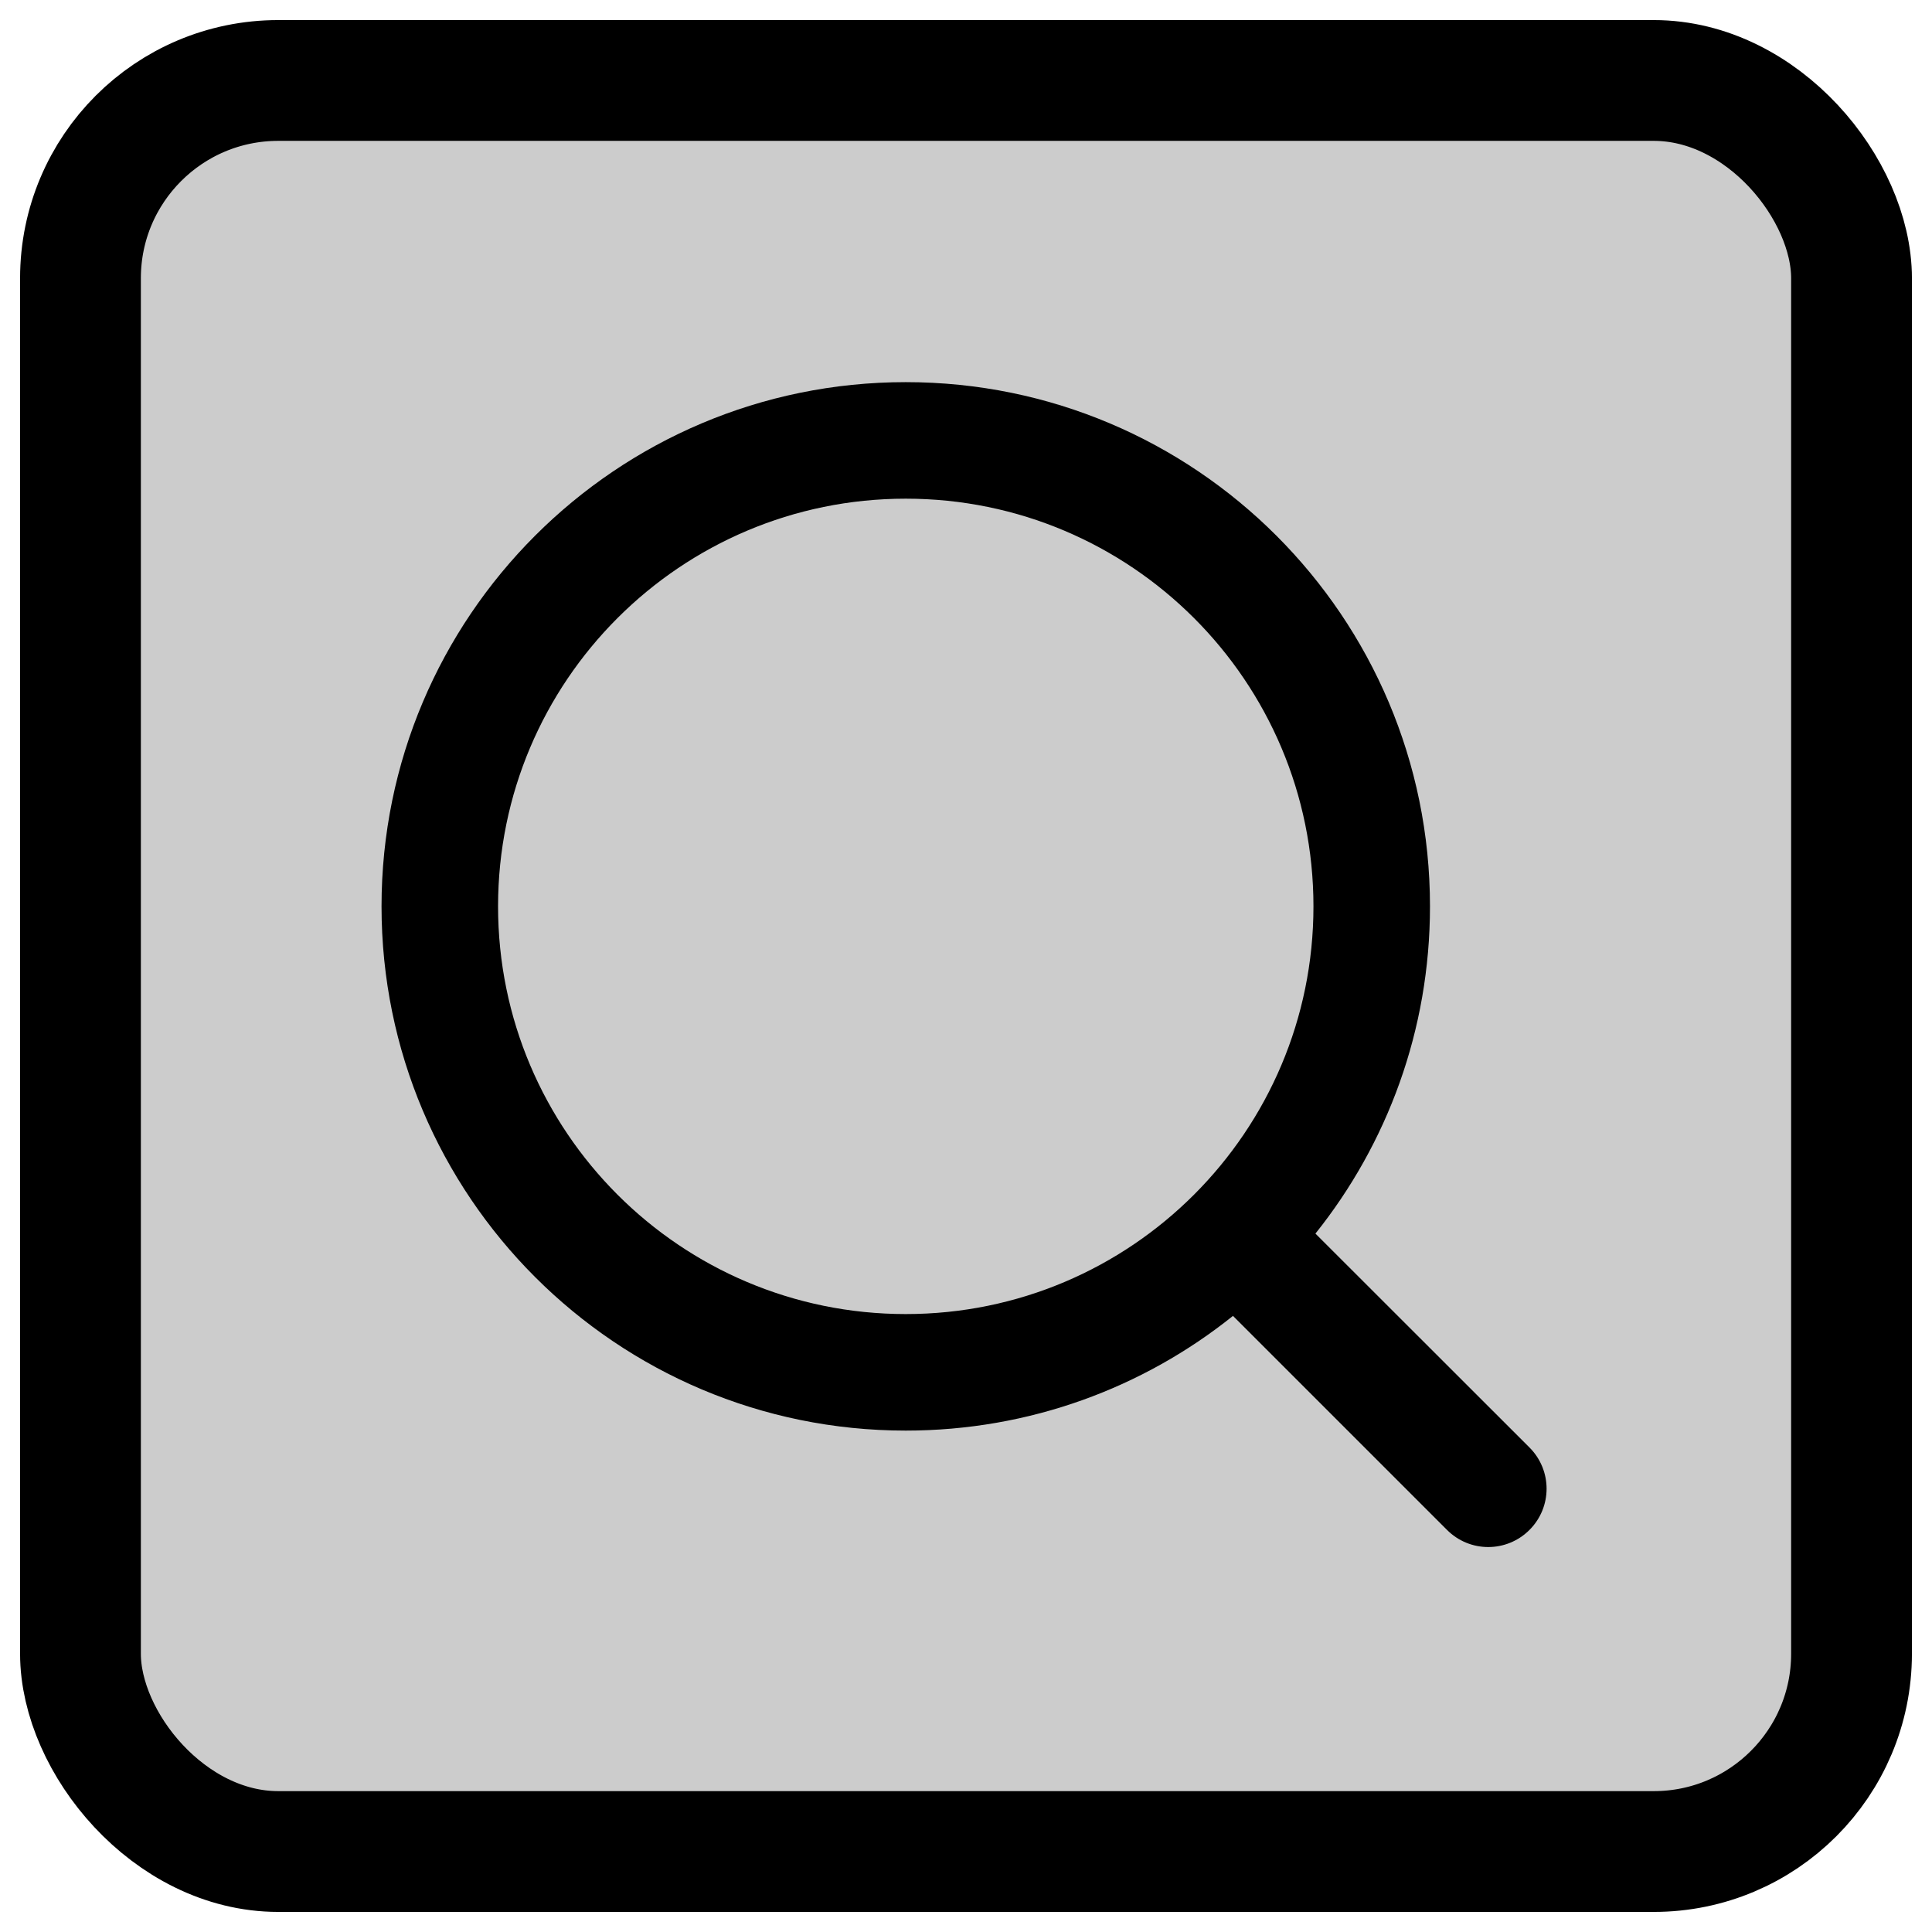
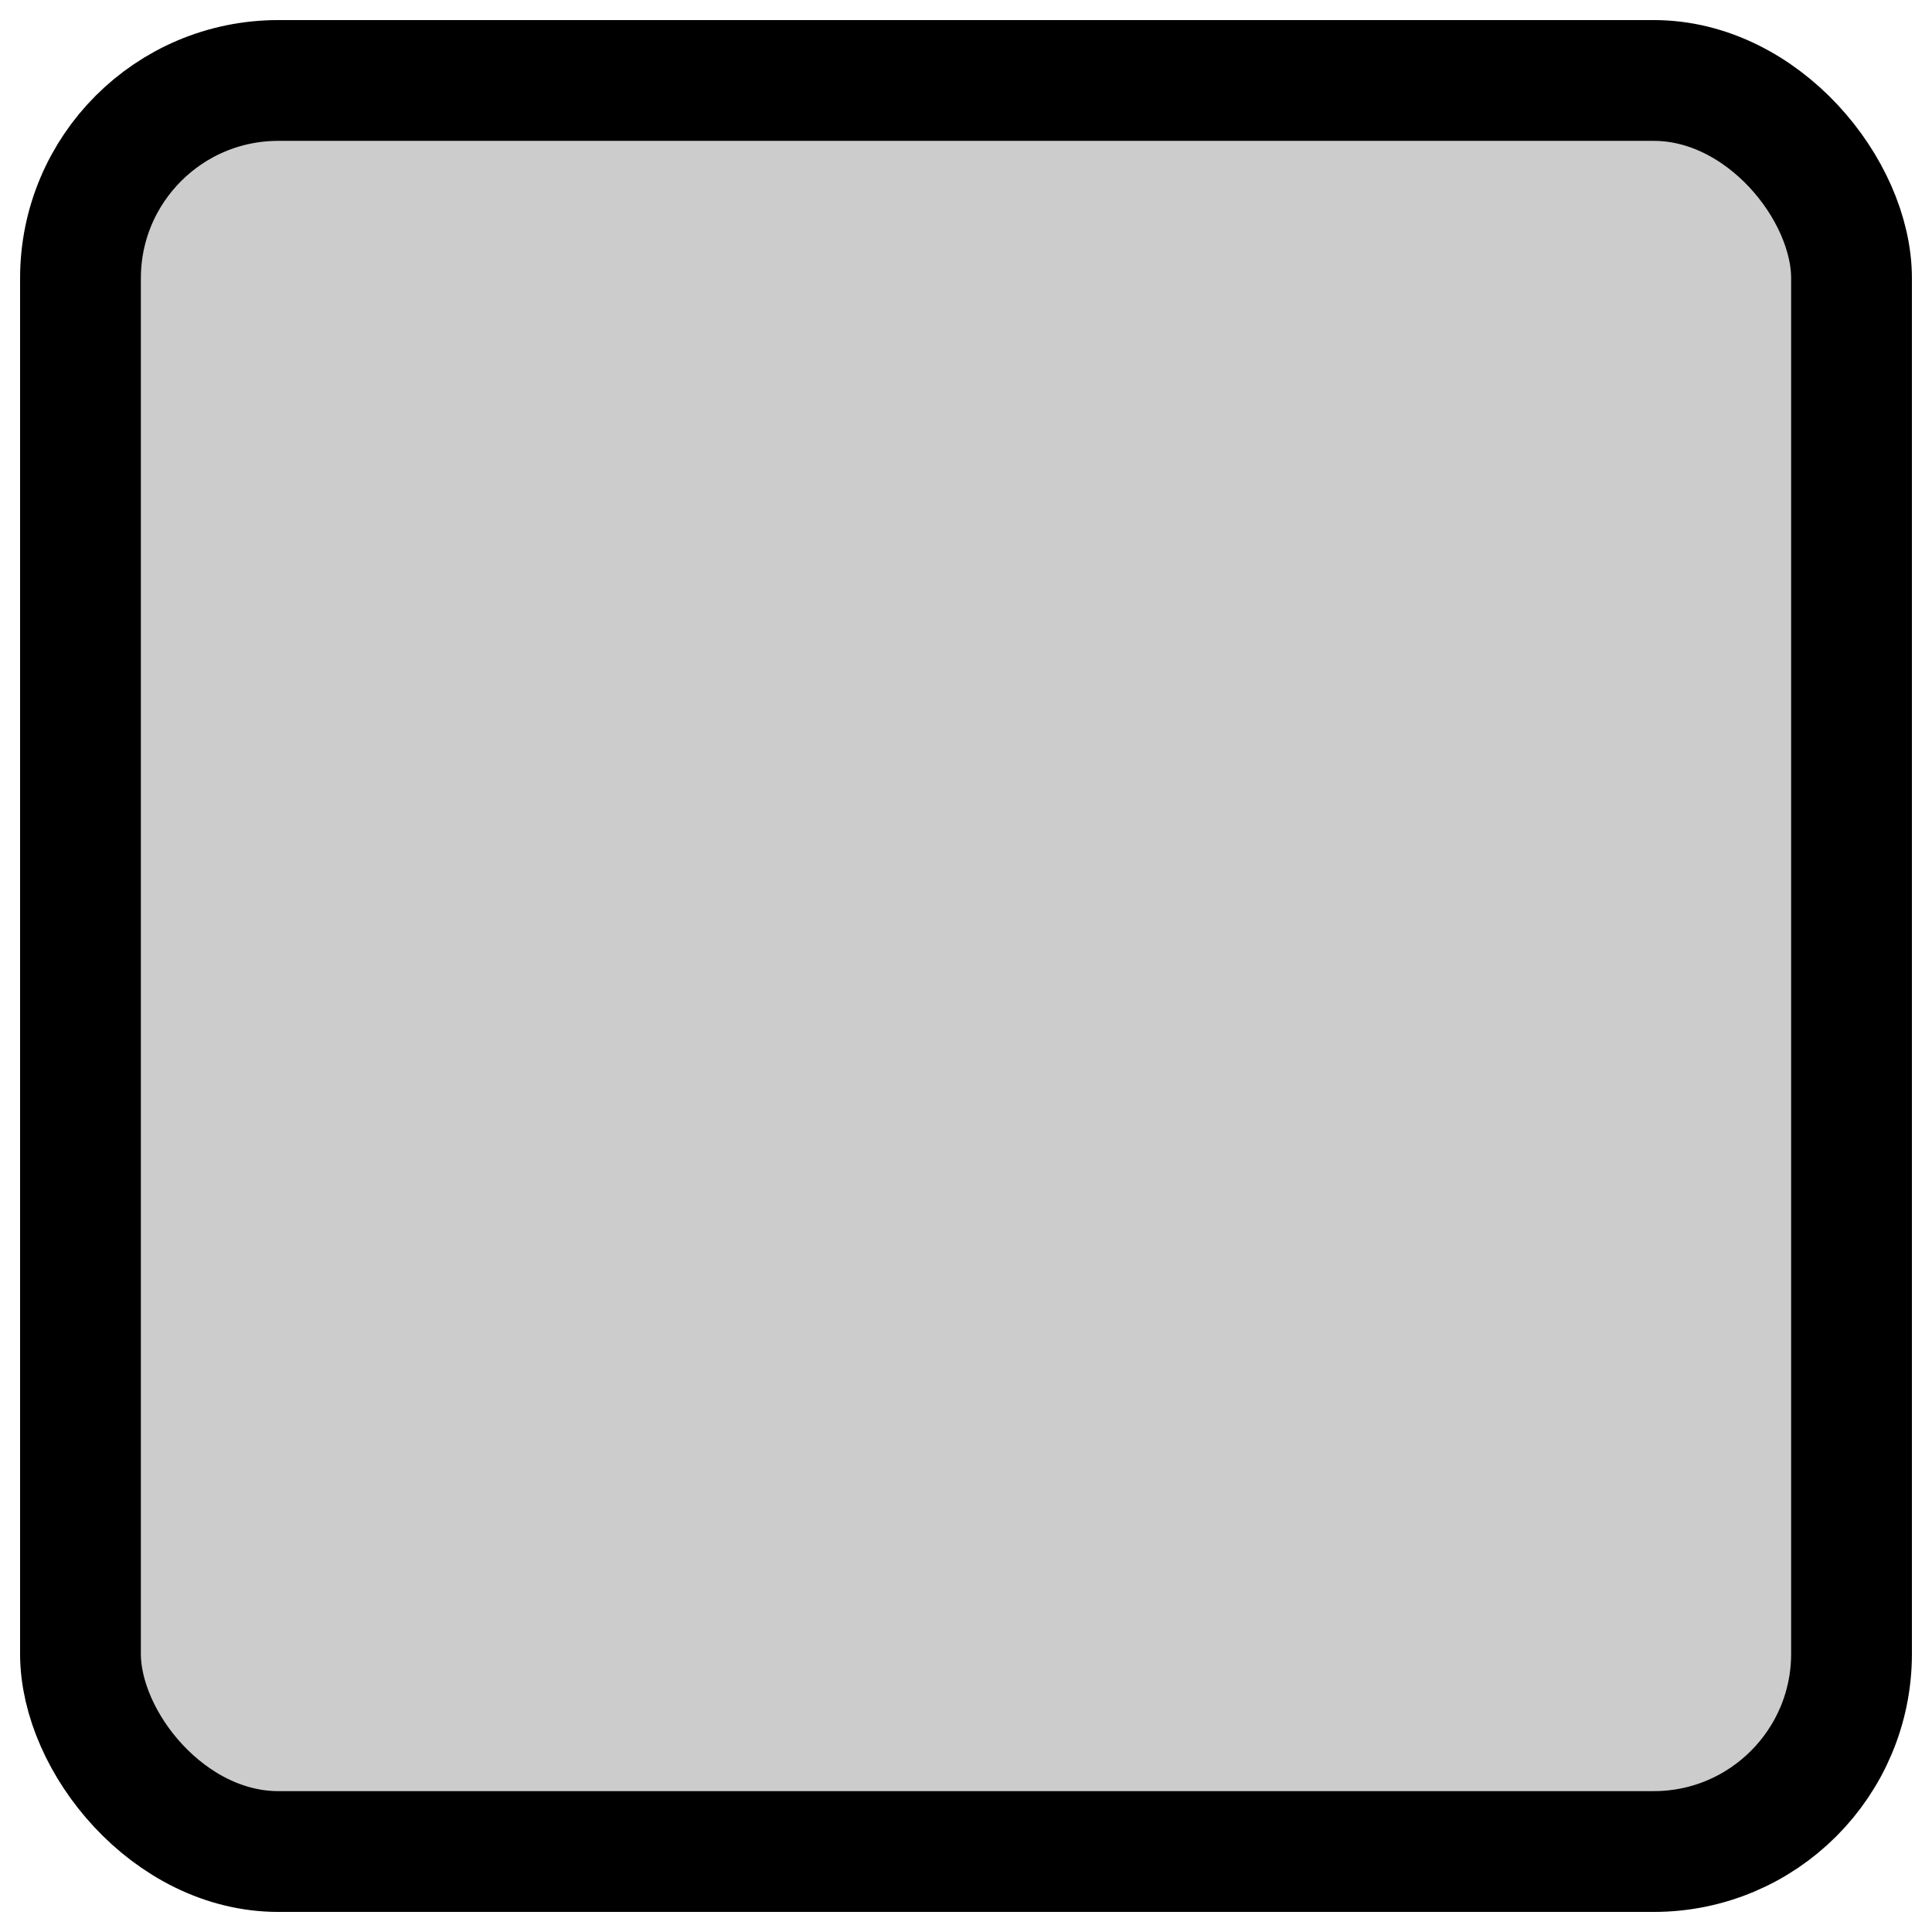
<svg xmlns="http://www.w3.org/2000/svg" xmlns:ns1="http://www.inkscape.org/namespaces/inkscape" xmlns:ns2="http://sodipodi.sourceforge.net/DTD/sodipodi-0.dtd" width="48" height="48" viewBox="0 0 12.7 12.7" version="1.1" id="svg1" ns1:version="1.3.2 (091e20e, 2023-11-25, custom)" ns2:docname="iconine_finestre.svg" ns1:export-filename="..\pronte\finestre\window_search.svg" ns1:export-xdpi="96" ns1:export-ydpi="96" xml:space="preserve">
  <title id="title1">close [#1538]</title>
  <ns2:namedview id="namedview1" pagecolor="#ffffff" bordercolor="#000000" borderopacity="0.25" ns1:showpageshadow="2" ns1:pageopacity="0.0" ns1:pagecheckerboard="false" ns1:deskcolor="#d1d1d1" ns1:document-units="mm" showgrid="true" ns1:zoom="17.403704" ns1:cx="21.460949" ns1:cy="25.310704" ns1:window-width="2560" ns1:window-height="1417" ns1:window-x="-8" ns1:window-y="-8" ns1:window-maximized="1" ns1:current-layer="layer6">
    <ns1:grid visible="true" id="grid1" units="px" originx="0" originy="0" spacingx="0.265" spacingy="0.265" empcolor="#0099e5" empopacity="0.302" color="#0099e5" opacity="0.149" empspacing="8" dotted="false" gridanglex="30" gridanglez="30" />
  </ns2:namedview>
  <defs id="defs1" />
  <g ns1:label="Contorno" ns1:groupmode="layer" id="layer1" ns1:export-filename="..\pronte\window_close.svg" ns1:export-xdpi="96" ns1:export-ydpi="96">
    <rect style="fill:#cccccc;fill-opacity:1;stroke:#000000;stroke-width:0.794;stroke-dasharray:none" id="rect1" width="11.642" height="11.642" x="0.529" y="0.529" rx="1.3" ns1:export-filename="..\pronte\window_minimize.svg" ns1:export-xdpi="96" ns1:export-ydpi="96" />
  </g>
  <g ns1:groupmode="layer" id="layer5" ns1:label="Ricerca" style="display:inline">
-     <path fill-rule="evenodd" clip-rule="evenodd" d="m 3.274,5.958 c 0,-1.48 1.2,-2.68 2.68,-2.68 1.48,0 2.68,1.2 2.68,2.68 0,1.48 -1.2,2.68 -2.68,2.68 -1.48,0 -2.68,-1.2 -2.68,-2.68 z M 5.954,2.512 c -1.903,0 -3.446,1.543 -3.446,3.446 0,1.903 1.543,3.446 3.446,3.446 0.814,0 1.562,-0.282 2.151,-0.754 l 1.407,1.407 c 0.15,0.15 0.392,0.15 0.542,0 0.15,-0.15 0.15,-0.392 0,-0.542 L 8.647,8.109 C 9.118,7.52 9.4,6.772 9.4,5.958 c 0,-1.903 -1.543,-3.446 -3.446,-3.446 z" fill="#000000" id="path1-2" style="display:inline;opacity:1;fill:#000000;stroke-width:0.383" />
-   </g>
+     </g>
  <g ns1:groupmode="layer" id="layer6" ns1:label="Preferiti" style="display:none">
-     <path d="m 5.378,4.101 c 0.433,-0.776 0.649,-1.164 0.972,-1.164 0.323,0 0.54,0.388 0.972,1.164 l 0.112,0.201 c 0.123,0.22 0.184,0.331 0.28,0.403 0.096,0.073 0.215,0.1 0.454,0.154 l 0.217,0.049 C 9.225,5.098 9.645,5.193 9.745,5.514 9.845,5.836 9.559,6.17 8.986,6.84 L 8.838,7.013 C 8.675,7.204 8.594,7.299 8.557,7.416 8.521,7.534 8.533,7.661 8.558,7.915 l 0.022,0.231 C 8.667,9.039 8.71,9.486 8.448,9.685 8.187,9.883 7.794,9.702 7.007,9.34 L 6.804,9.246 C 6.58,9.144 6.468,9.092 6.35,9.092 c -0.118,0 -0.23,0.051 -0.454,0.154 L 5.693,9.34 C 4.906,9.702 4.513,9.883 4.252,9.685 3.99,9.486 4.033,9.039 4.12,8.146 L 4.142,7.915 C 4.167,7.661 4.179,7.534 4.143,7.416 4.106,7.299 4.025,7.204 3.862,7.013 L 3.714,6.84 C 3.141,6.17 2.855,5.836 2.955,5.514 3.055,5.193 3.475,5.098 4.315,4.908 L 4.532,4.859 C 4.771,4.805 4.89,4.778 4.986,4.705 5.082,4.632 5.143,4.522 5.266,4.302 Z" stroke="#1C274C" stroke-width="0.512" id="path1-3" style="fill:#656565;fill-opacity:1;stroke:#000000;stroke-opacity:1" />
+     <path d="m 5.378,4.101 c 0.433,-0.776 0.649,-1.164 0.972,-1.164 0.323,0 0.54,0.388 0.972,1.164 l 0.112,0.201 c 0.123,0.22 0.184,0.331 0.28,0.403 0.096,0.073 0.215,0.1 0.454,0.154 l 0.217,0.049 C 9.225,5.098 9.645,5.193 9.745,5.514 9.845,5.836 9.559,6.17 8.986,6.84 C 8.675,7.204 8.594,7.299 8.557,7.416 8.521,7.534 8.533,7.661 8.558,7.915 l 0.022,0.231 C 8.667,9.039 8.71,9.486 8.448,9.685 8.187,9.883 7.794,9.702 7.007,9.34 L 6.804,9.246 C 6.58,9.144 6.468,9.092 6.35,9.092 c -0.118,0 -0.23,0.051 -0.454,0.154 L 5.693,9.34 C 4.906,9.702 4.513,9.883 4.252,9.685 3.99,9.486 4.033,9.039 4.12,8.146 L 4.142,7.915 C 4.167,7.661 4.179,7.534 4.143,7.416 4.106,7.299 4.025,7.204 3.862,7.013 L 3.714,6.84 C 3.141,6.17 2.855,5.836 2.955,5.514 3.055,5.193 3.475,5.098 4.315,4.908 L 4.532,4.859 C 4.771,4.805 4.89,4.778 4.986,4.705 5.082,4.632 5.143,4.522 5.266,4.302 Z" stroke="#1C274C" stroke-width="0.512" id="path1-3" style="fill:#656565;fill-opacity:1;stroke:#000000;stroke-opacity:1" />
  </g>
  <g ns1:groupmode="layer" id="layer2" ns1:label="Video" style="display:none">
-     <path fill-rule="evenodd" clip-rule="evenodd" d="m 2.227,4.991 c 0,-0.919 0.745,-1.664 1.664,-1.664 h 2.912 c 0.919,0 1.664,0.745 1.664,1.664 v 0.03 l 1.332,-0.766 c 0.333,-0.191 0.748,0.049 0.748,0.433 v 3.111 c 0,0.363 -0.374,0.604 -0.705,0.455 L 8.461,7.63 C 8.388,8.482 7.674,9.151 6.803,9.151 H 3.891 c -0.919,0 -1.664,-0.745 -1.664,-1.664 z M 8.467,6.719 9.715,7.283 V 5.263 L 8.467,5.981 Z M 7.635,4.991 c 0,-0.459 -0.372,-0.832 -0.832,-0.832 H 3.891 c -0.459,0 -0.832,0.372 -0.832,0.832 V 7.487 c 0,0.46 0.372,0.832 0.832,0.832 h 2.912 c 0.46,0 0.832,-0.372 0.832,-0.832 z" fill="#000000" id="path1" style="fill:#000000;stroke-width:0.416" />
-   </g>
+     </g>
  <g ns1:groupmode="layer" id="layer3" ns1:label="Risultati" style="display:none">
    <g style="fill:none" id="g1" transform="matrix(0.425,0,0,0.425,1.347,1.534)">
      <path d="M 7,7 C 6.448,7 6,7.448 6,8 6,8.552 6.448,9 7,9 h 6 C 13.552,9 14,8.552 14,8 14,7.448 13.552,7 13,7 Z" fill="#000000" id="path1-6" />
      <path d="m 6,12 c 0,-0.552 0.448,-1 1,-1 h 6 c 0.552,0 1,0.448 1,1 0,0.552 -0.448,1 -1,1 H 7 C 6.448,13 6,12.552 6,12 Z" fill="#000000" id="path2" />
      <path d="m 7,15 c -0.552,0 -1,0.448 -1,1 0,0.552 0.448,1 1,1 h 6 c 0.552,0 1,-0.448 1,-1 0,-0.552 -0.448,-1 -1,-1 z" fill="#000000" id="path3" />
      <path fill-rule="evenodd" clip-rule="evenodd" d="M 5.625,3 H 7.034 C 7.71,2.371 8.647,2 9.625,2 H 18.375 C 20.263,2 22,3.385 22,5.333 V 14.667 C 22,16.615 20.263,18 18.375,18 H 17.94 c -0.309,1.697 -1.776,3 -3.565,3 H 5.625 C 3.608,21 2,19.343 2,17.333 V 6.667 C 2,4.657 3.608,3 5.625,3 Z m 12.75,13 H 18 V 6.667 C 18,5.621 17.565,4.671 16.863,4 H 18.375 C 19.386,4 20,4.704 20,5.333 V 14.667 C 20,15.296 19.386,16 18.375,16 Z M 5.625,5 C 4.742,5 4,5.731 4,6.667 V 17.333 C 4,18.269 4.742,19 5.625,19 h 8.75 C 15.258,19 16,18.269 16,17.333 V 6.667 C 16,5.731 15.258,5 14.375,5 Z" fill="#000000" id="path4" />
    </g>
  </g>
</svg>